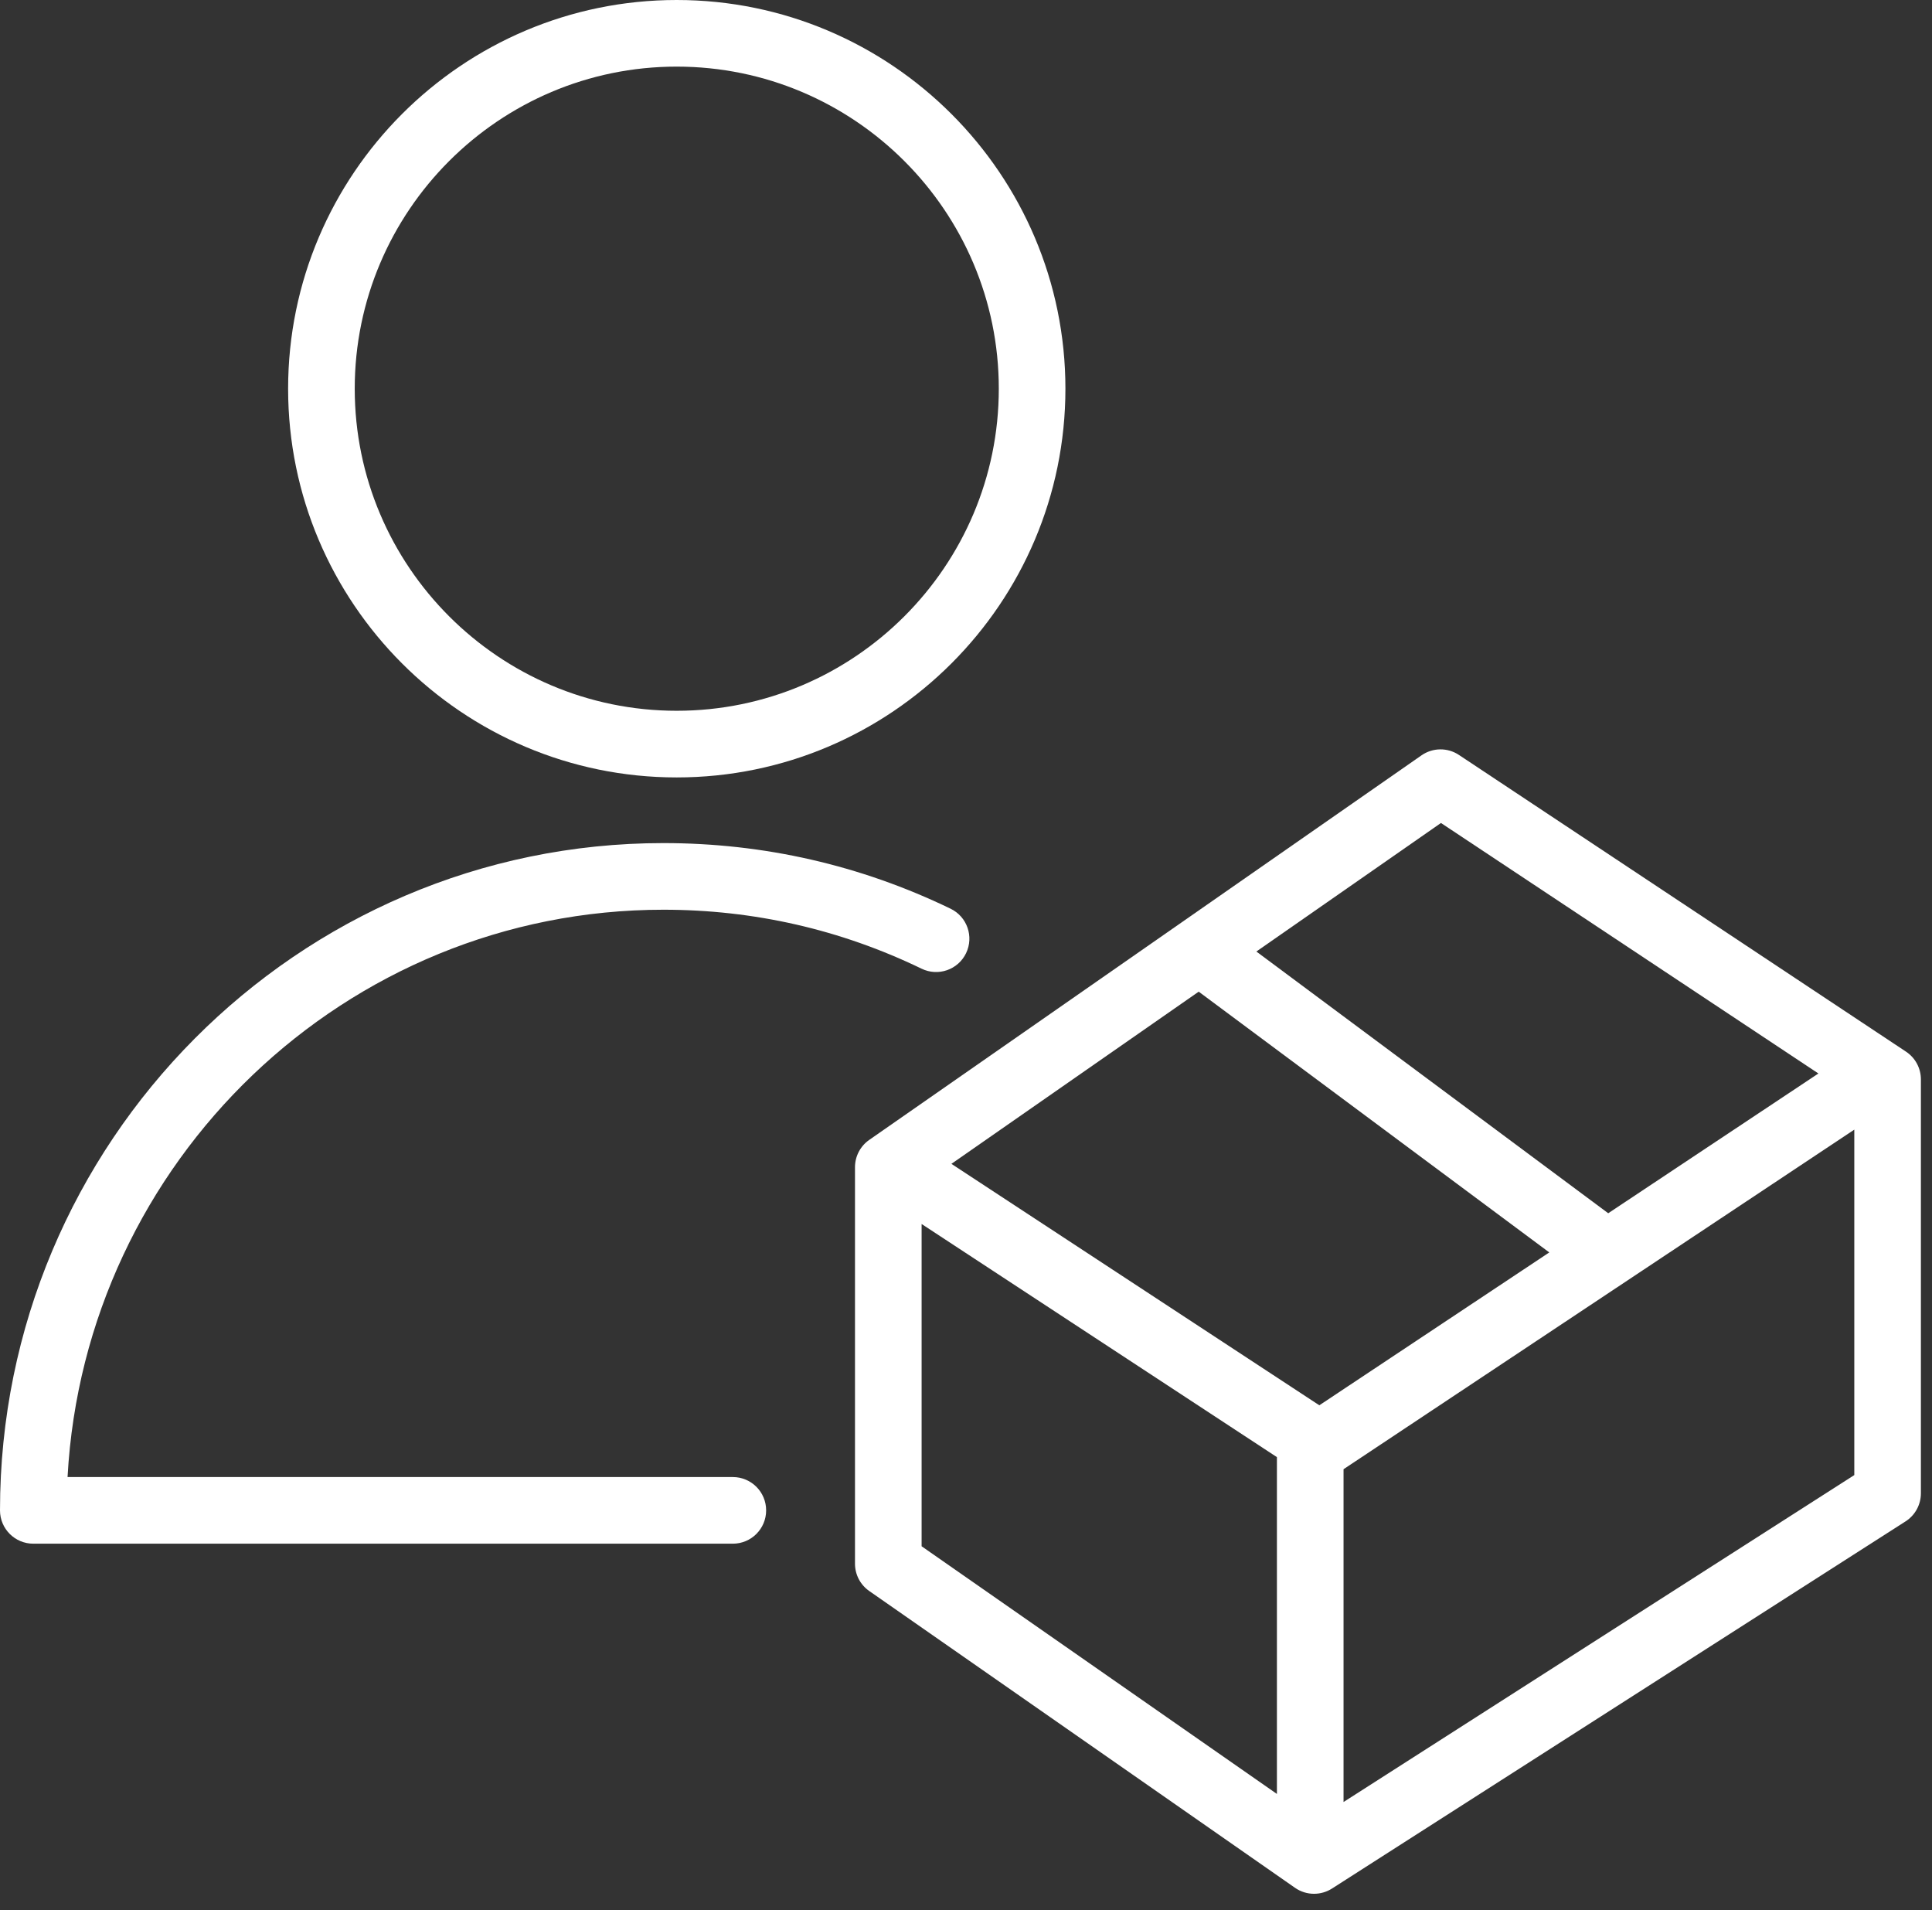
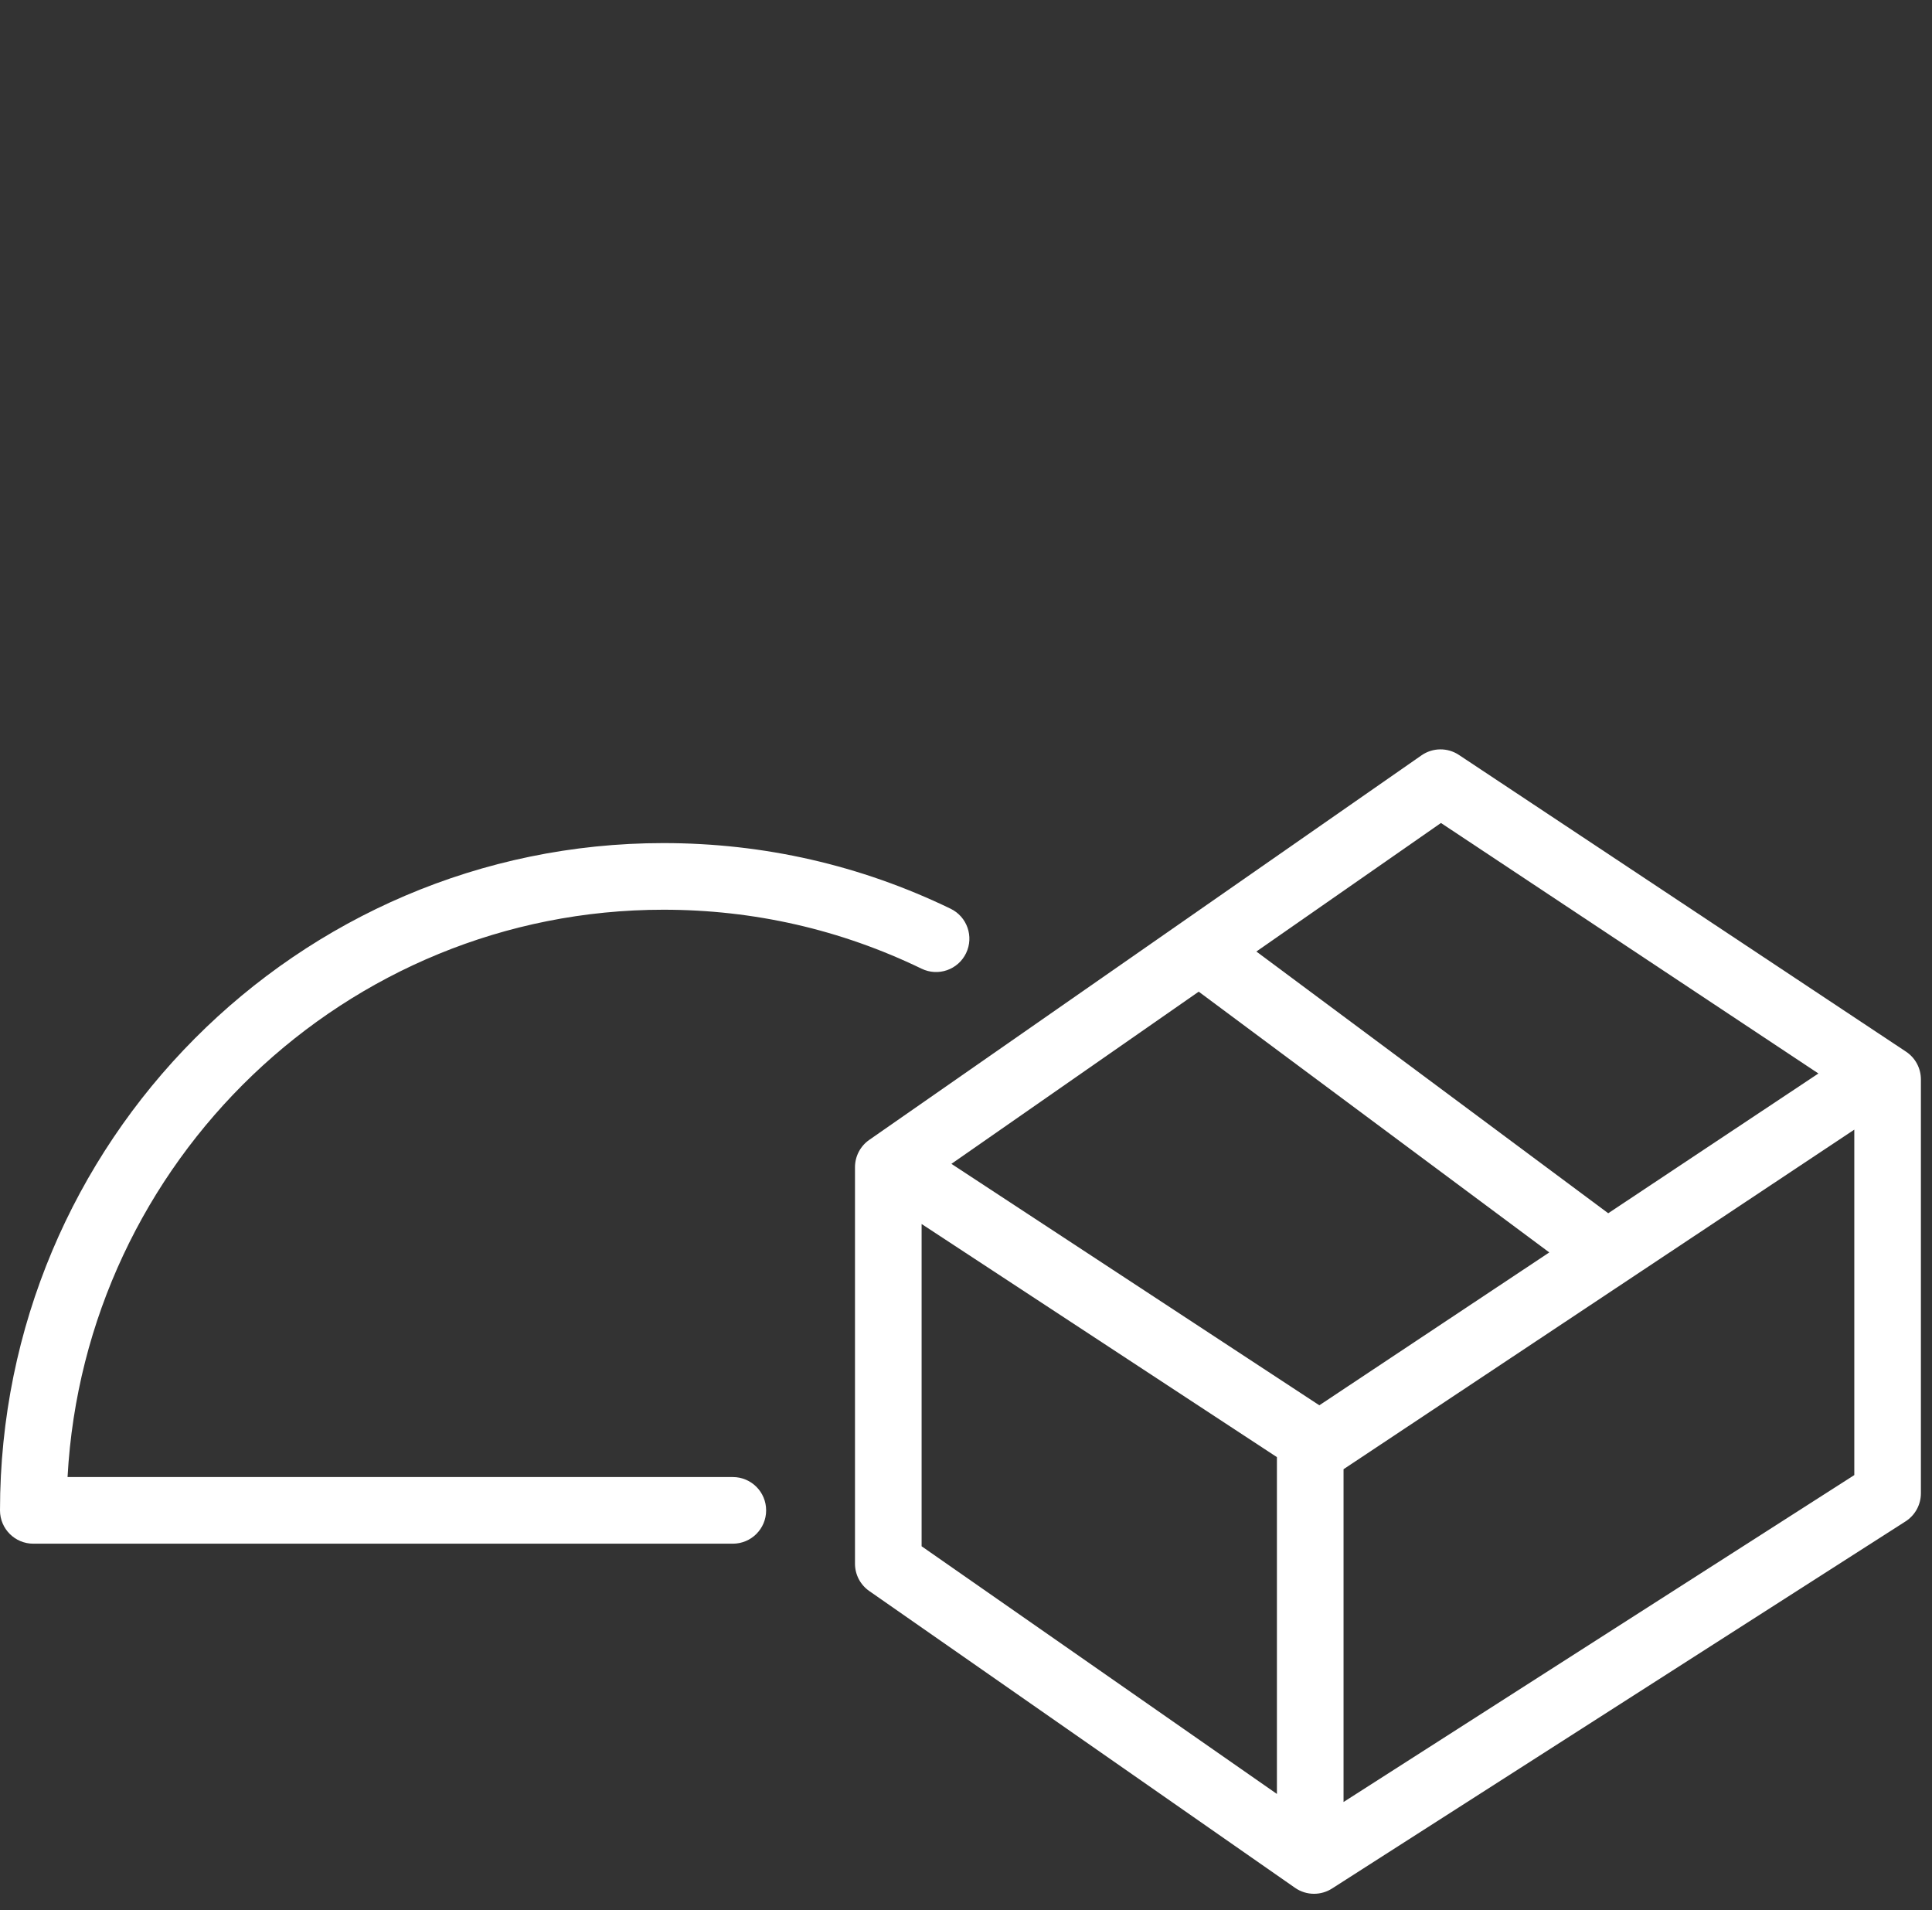
<svg xmlns="http://www.w3.org/2000/svg" width="87" height="86" viewBox="0 0 87 86" fill="none">
  <rect x="0" y="0" width="87" height="86" fill="#333333" stroke="none" />
  <path d="M85.83 47.347L65.697 33.988C65.185 33.648 64.517 33.655 64.011 34.007L39.144 51.319C38.741 51.599 38.501 52.059 38.501 52.55V70.4C38.501 70.891 38.741 71.35 39.144 71.63L58.315 84.991C58.572 85.171 58.872 85.261 59.172 85.261C59.453 85.261 59.734 85.182 59.981 85.025L85.809 68.495C86.24 68.219 86.5 67.743 86.5 67.231V48.597C86.501 48.095 86.249 47.625 85.83 47.347ZM64.888 37.052L81.885 48.33L72.42 54.622L56.575 42.839L64.888 37.052ZM59.411 63.268L42.843 52.398L53.979 44.646L69.766 56.386L59.411 63.268ZM41.501 55.106L57.501 65.602V80.766L41.501 69.615V55.106ZM60.501 81.129V66.146L83.501 50.858V66.41L60.501 81.129Z" fill="white" />
  <path d="M33.001 66.499H3.042C3.818 52.283 15.557 40.957 29.875 40.957C33.946 40.957 37.857 41.85 41.5 43.612C42.246 43.973 43.143 43.661 43.503 42.914C43.863 42.168 43.551 41.271 42.805 40.911C38.752 38.951 34.402 37.957 29.874 37.957C13.402 37.957 0 51.434 0 67.999C0 68.828 0.671 69.499 1.5 69.499H33C33.829 69.499 34.5 68.828 34.5 67.999C34.5 67.17 33.829 66.499 33.001 66.499Z" fill="white" />
-   <path d="M30.472 35.001C40.124 35.001 47.977 27.15 47.977 17.5C47.977 7.85 40.124 0 30.472 0C20.824 0 12.974 7.851 12.974 17.5C12.974 27.15 20.824 35.001 30.472 35.001ZM30.472 2.999C38.47 2.999 44.977 9.504 44.977 17.499C44.977 25.495 38.47 32 30.472 32C22.478 32 15.974 25.495 15.974 17.499C15.974 9.504 22.478 2.999 30.472 2.999Z" fill="white" />
</svg>